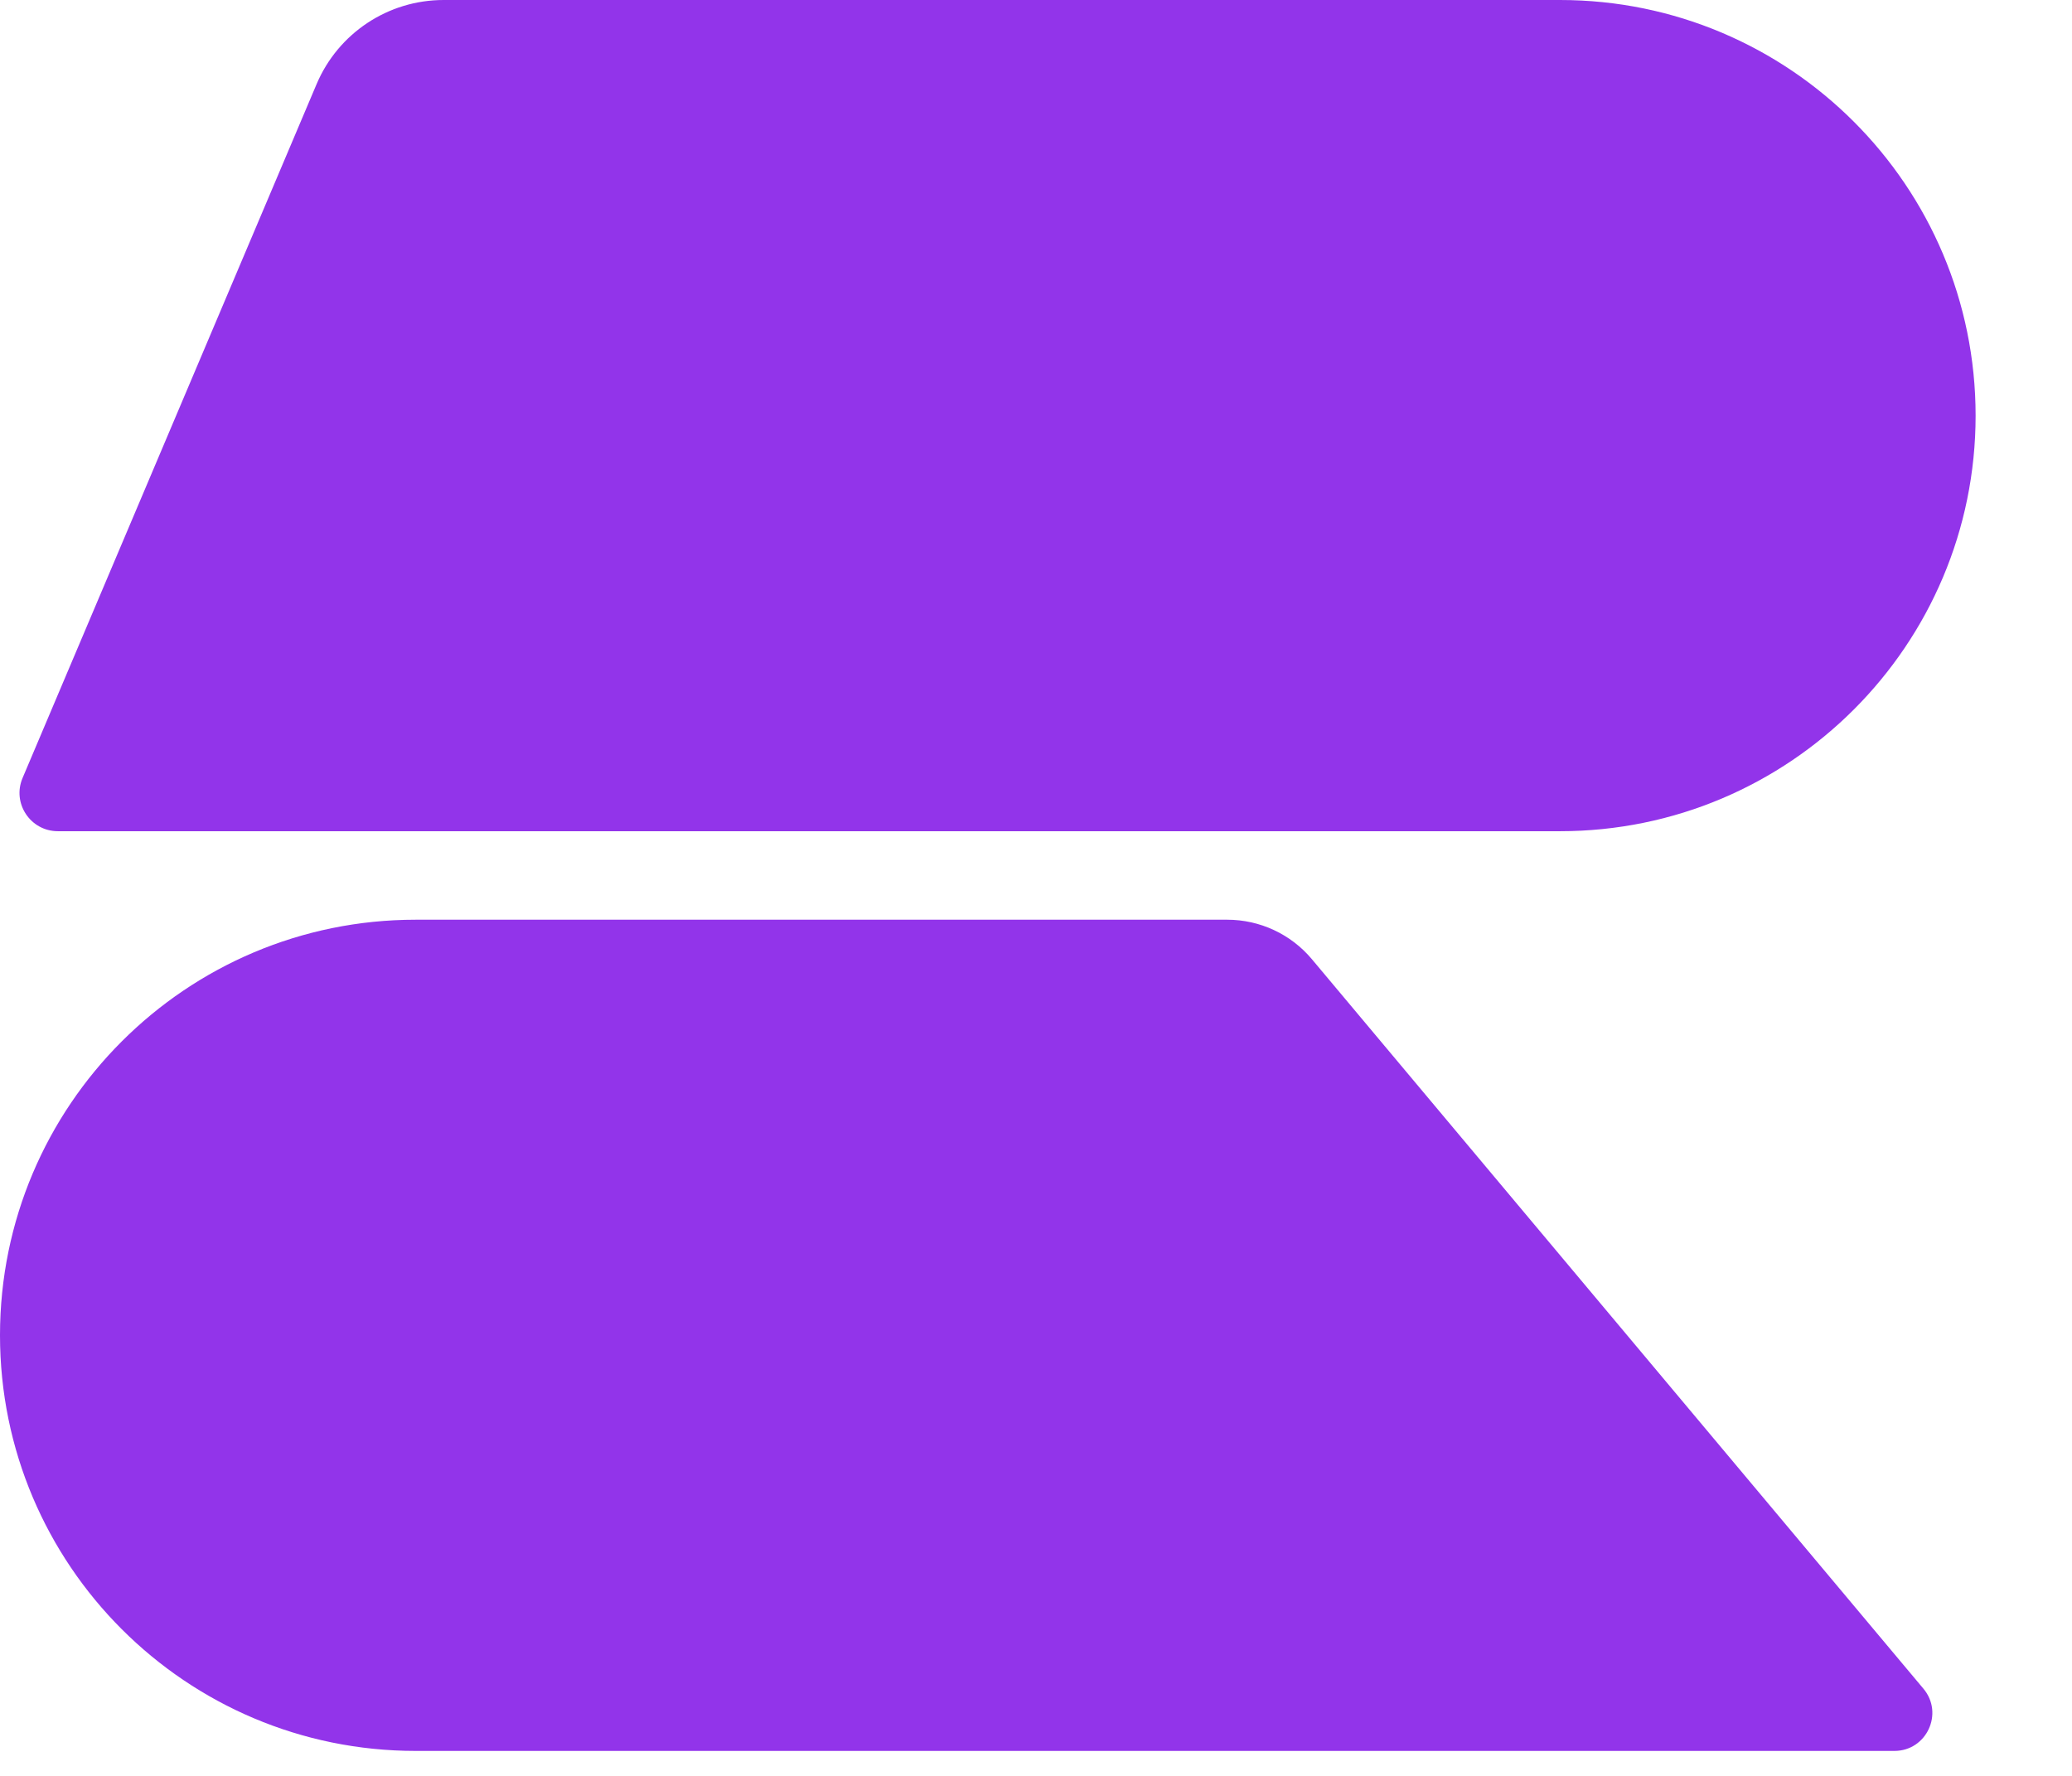
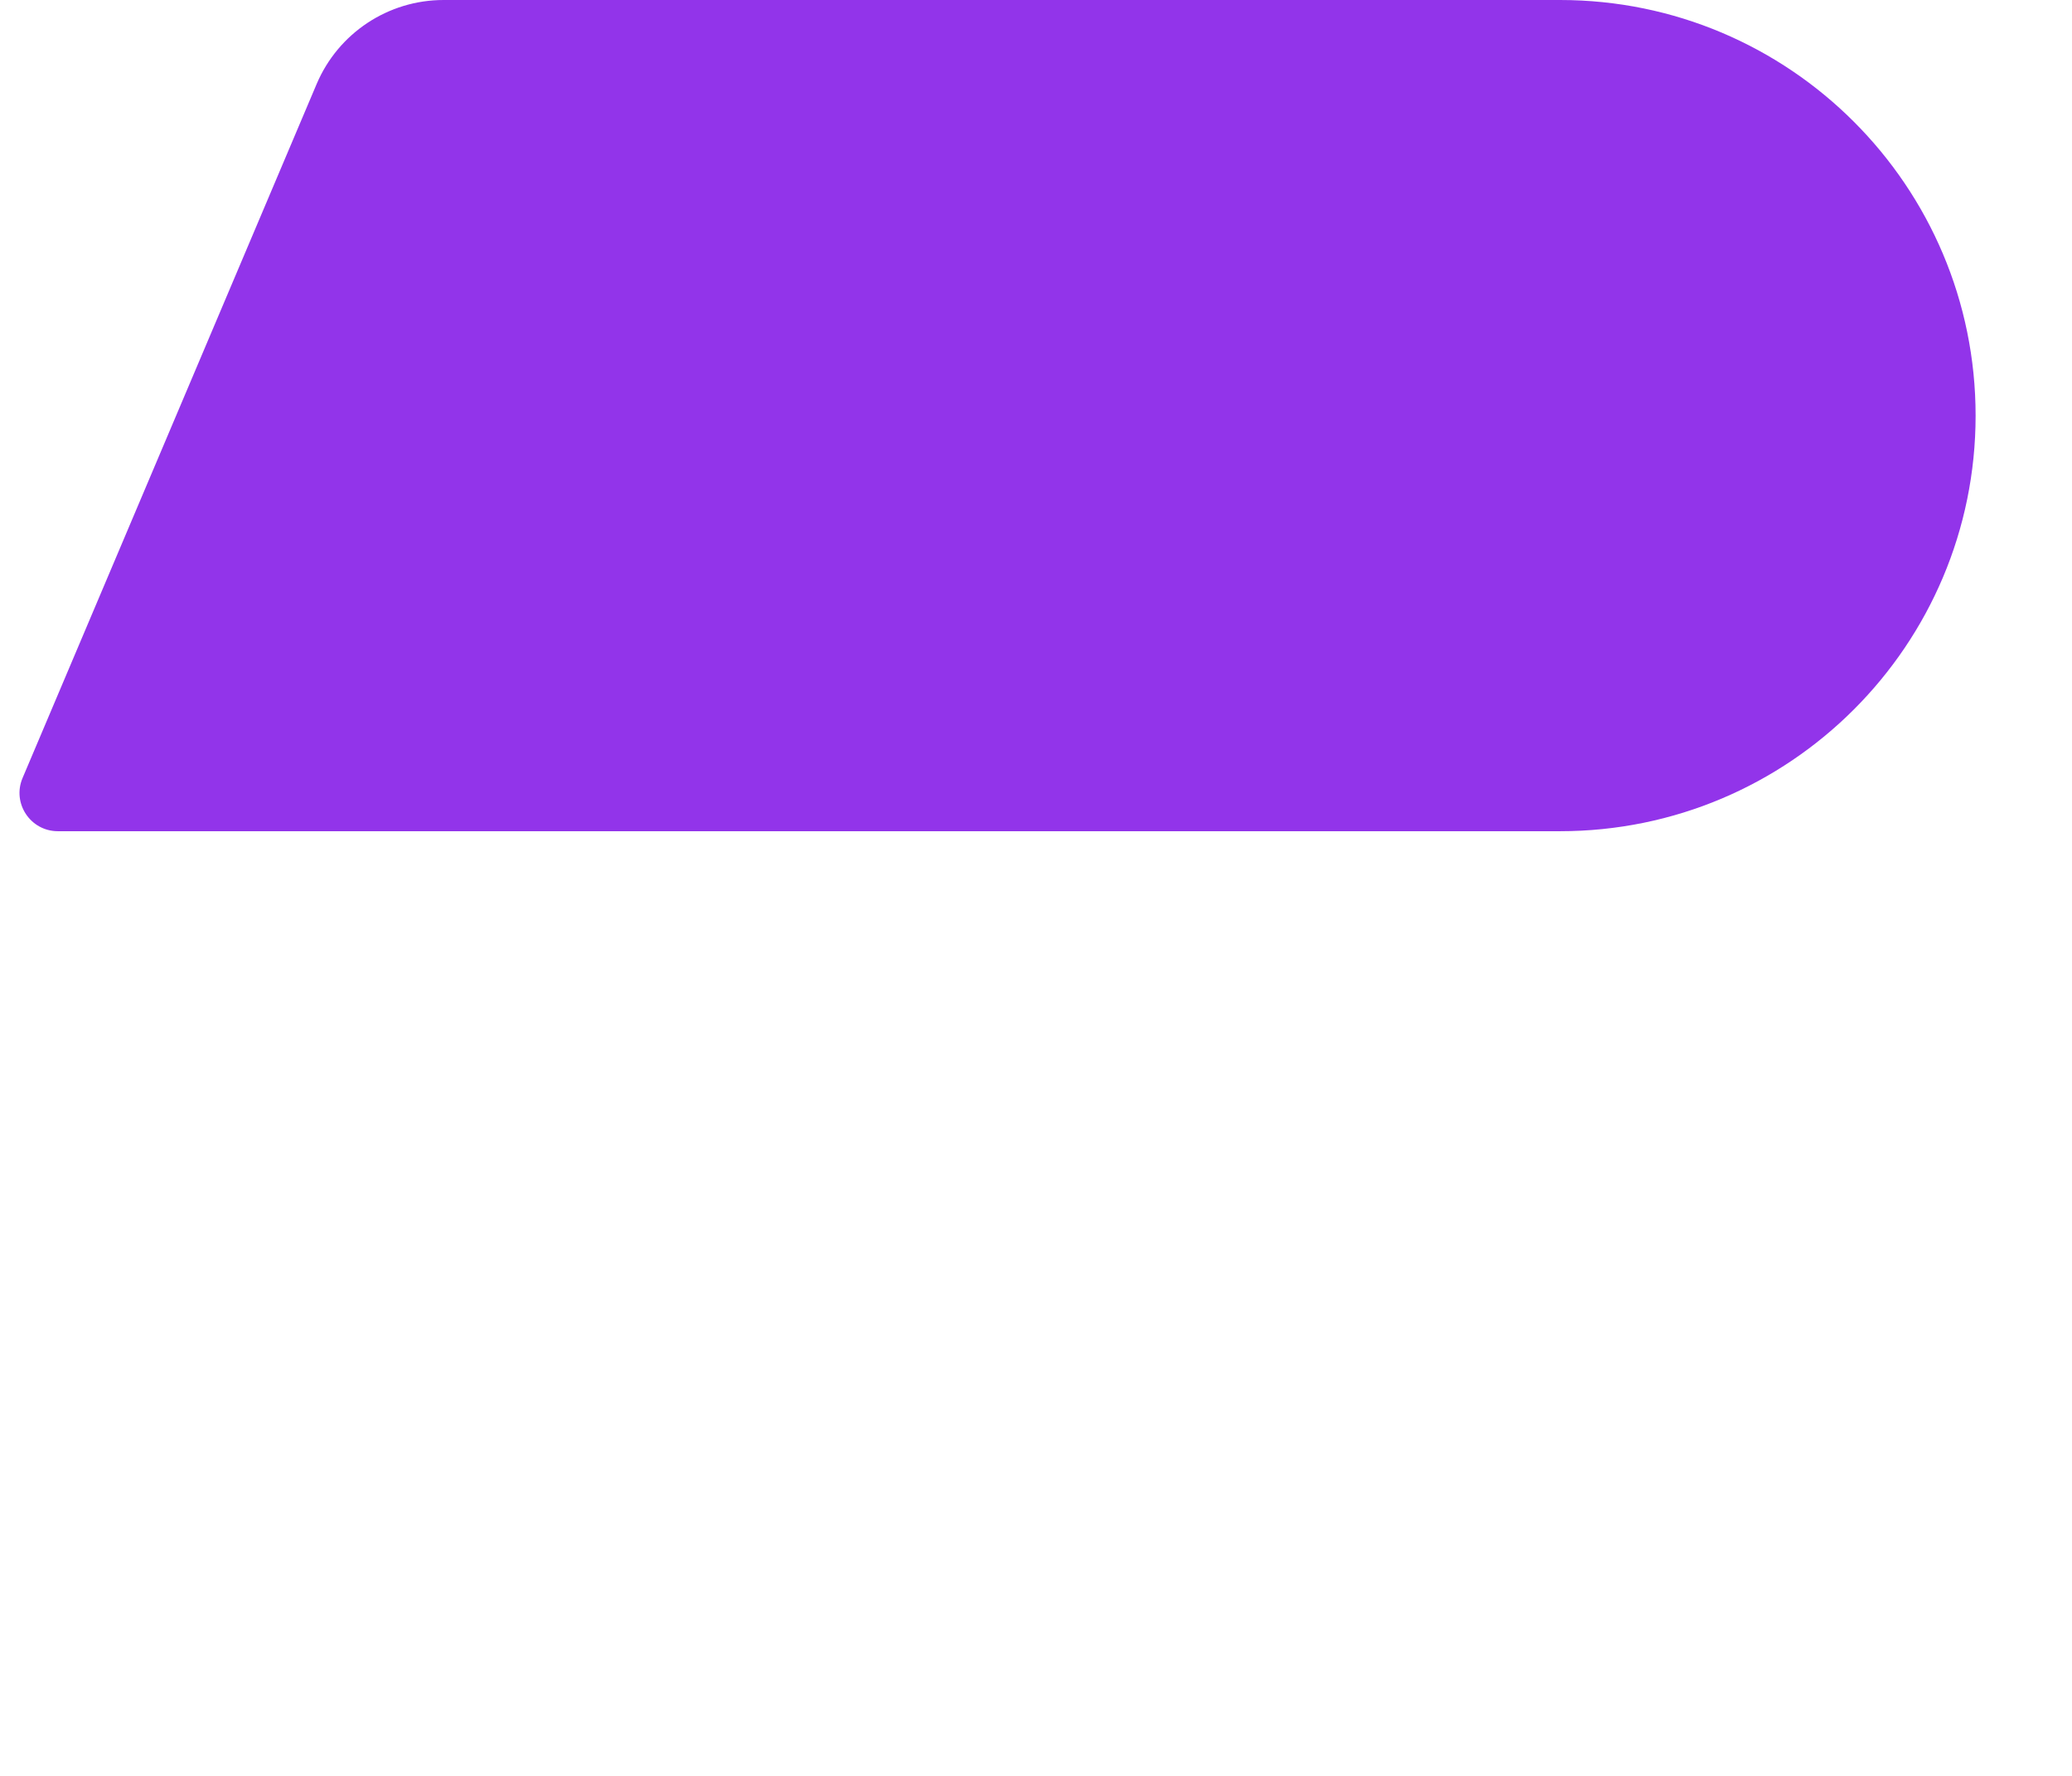
<svg xmlns="http://www.w3.org/2000/svg" width="21" height="18" viewBox="0 0 21 18" fill="none">
-   <path d="M0 13.534C0 11.208 1.886 9.322 4.213 9.322H12.438C12.77 9.322 13.084 9.469 13.296 9.722L19.494 17.116C19.704 17.366 19.526 17.747 19.2 17.747H4.213C1.886 17.747 0 15.861 0 13.534Z" fill="#9234EA" />
  <path d="M20.023 4.213C20.023 1.886 18.137 0 15.811 0H4.496C3.934 0 3.428 0.336 3.209 0.852L0.229 7.885C0.12 8.141 0.308 8.425 0.587 8.425H15.811C18.137 8.425 20.023 6.539 20.023 4.213Z" fill="#9234EA" />
</svg>